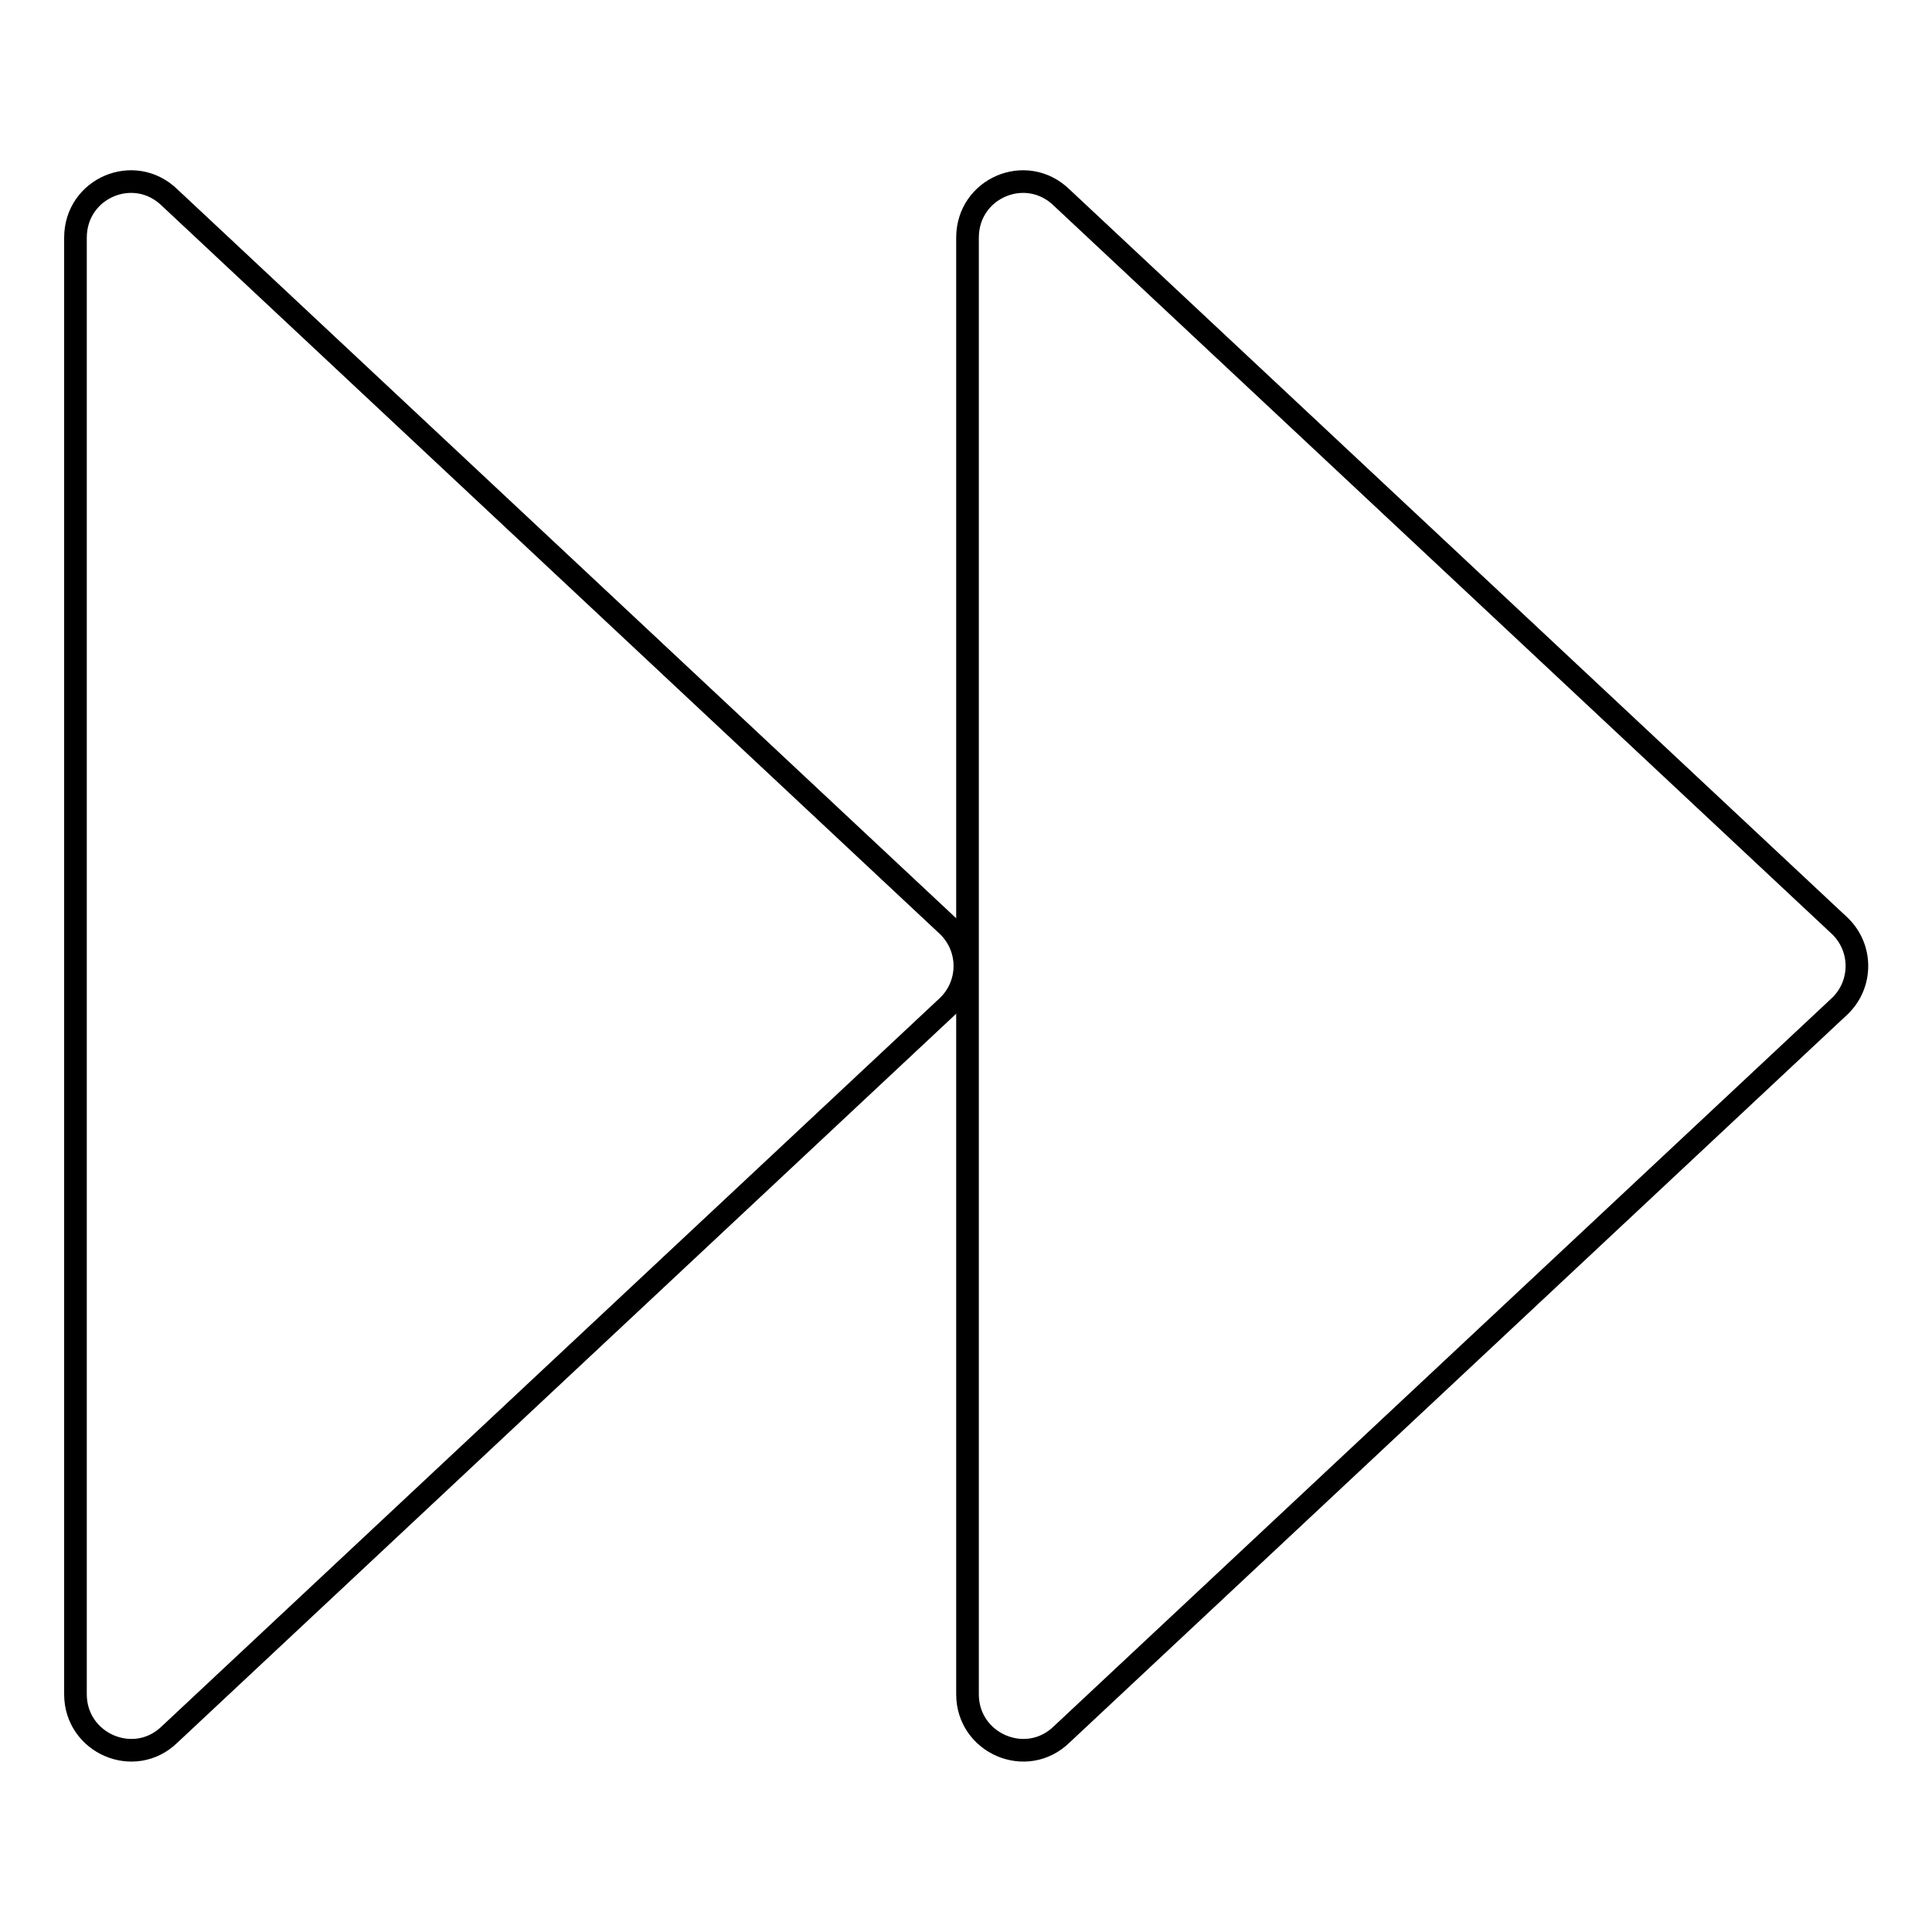
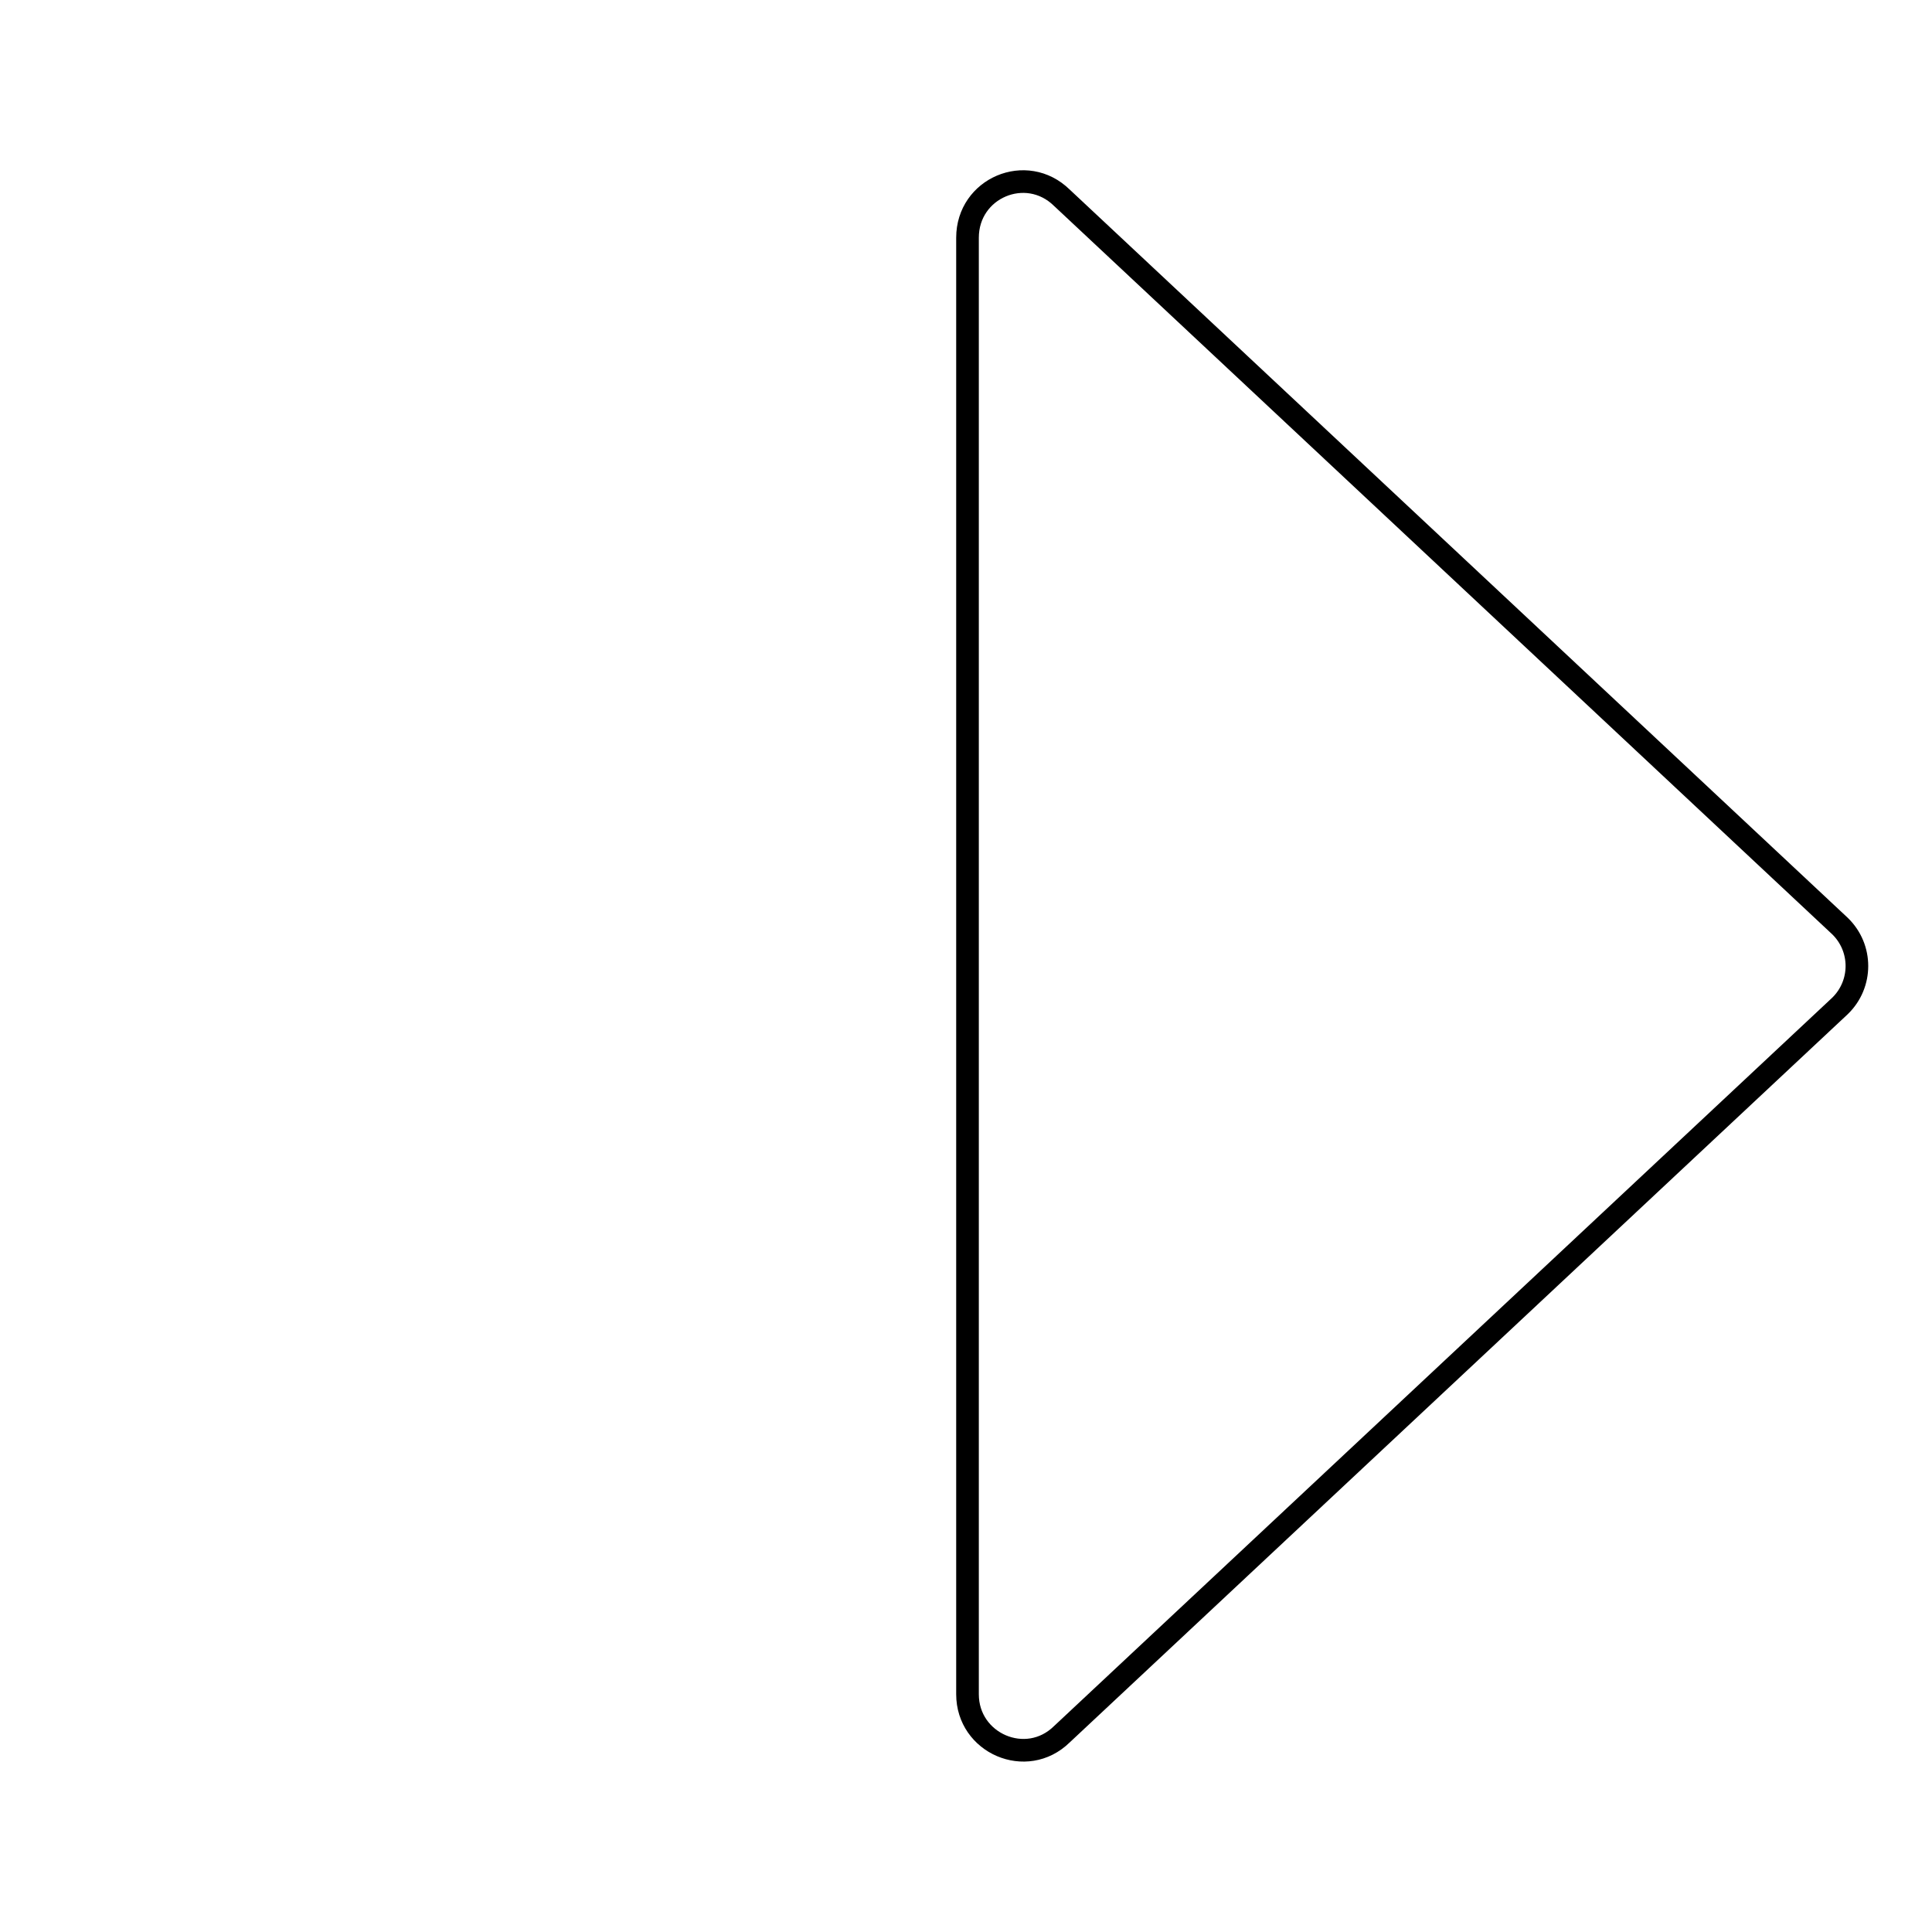
<svg xmlns="http://www.w3.org/2000/svg" version="1.1" x="0px" y="0px" viewBox="0 0 256 256" enable-background="new 0 0 256 256" xml:space="preserve">
  <g>
    <g>
      <path stroke-width="3" fill-opacity="0" stroke="#000000" d="M140.7,26.2l103.1,96.5c3,2.9,3,7.7,0,10.6l-103.1,96.5c-4.7,4.6-12.5,1.2-12.5-5.3v-193C128.2,24.9,136,21.6,140.7,26.2z" />
-       <path stroke-width="3" fill-opacity="0" stroke="#000000" d="M22.5,26.2l103.1,96.5c3,2.9,3,7.7,0,10.6L22.5,229.8c-4.7,4.6-12.5,1.2-12.5-5.3v-193C10,24.9,17.8,21.6,22.5,26.2z" />
    </g>
  </g>
</svg>